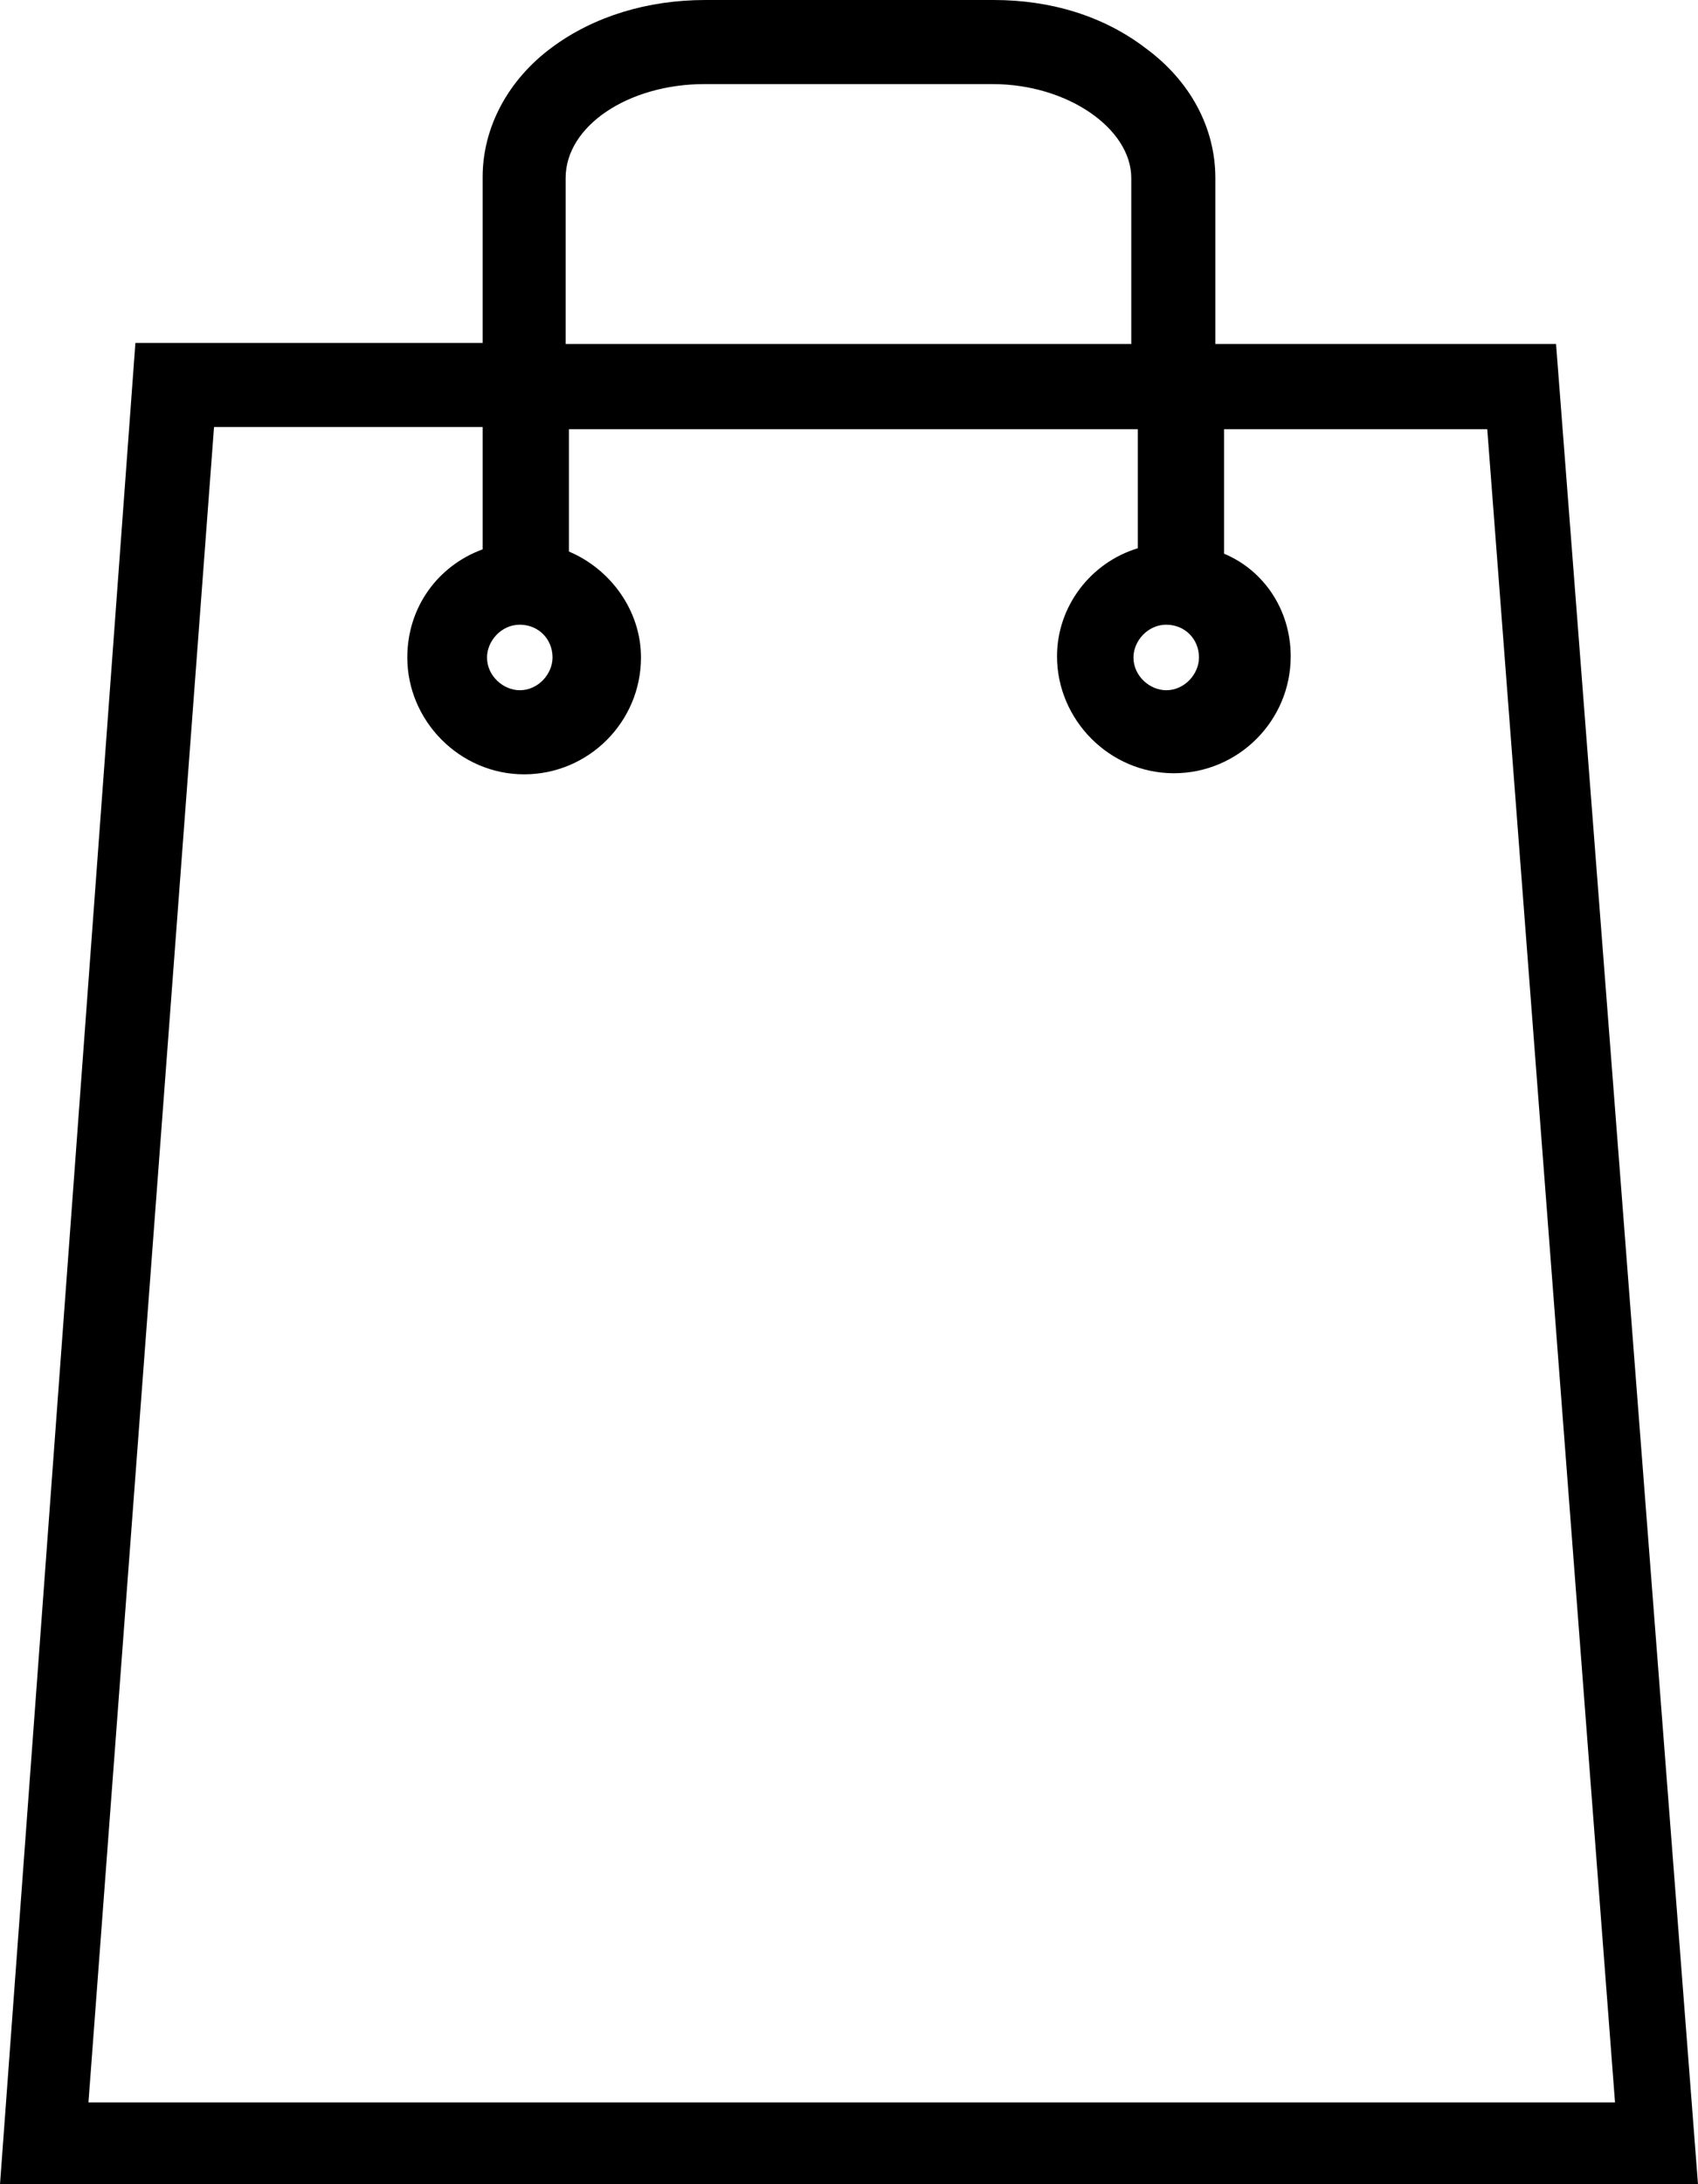
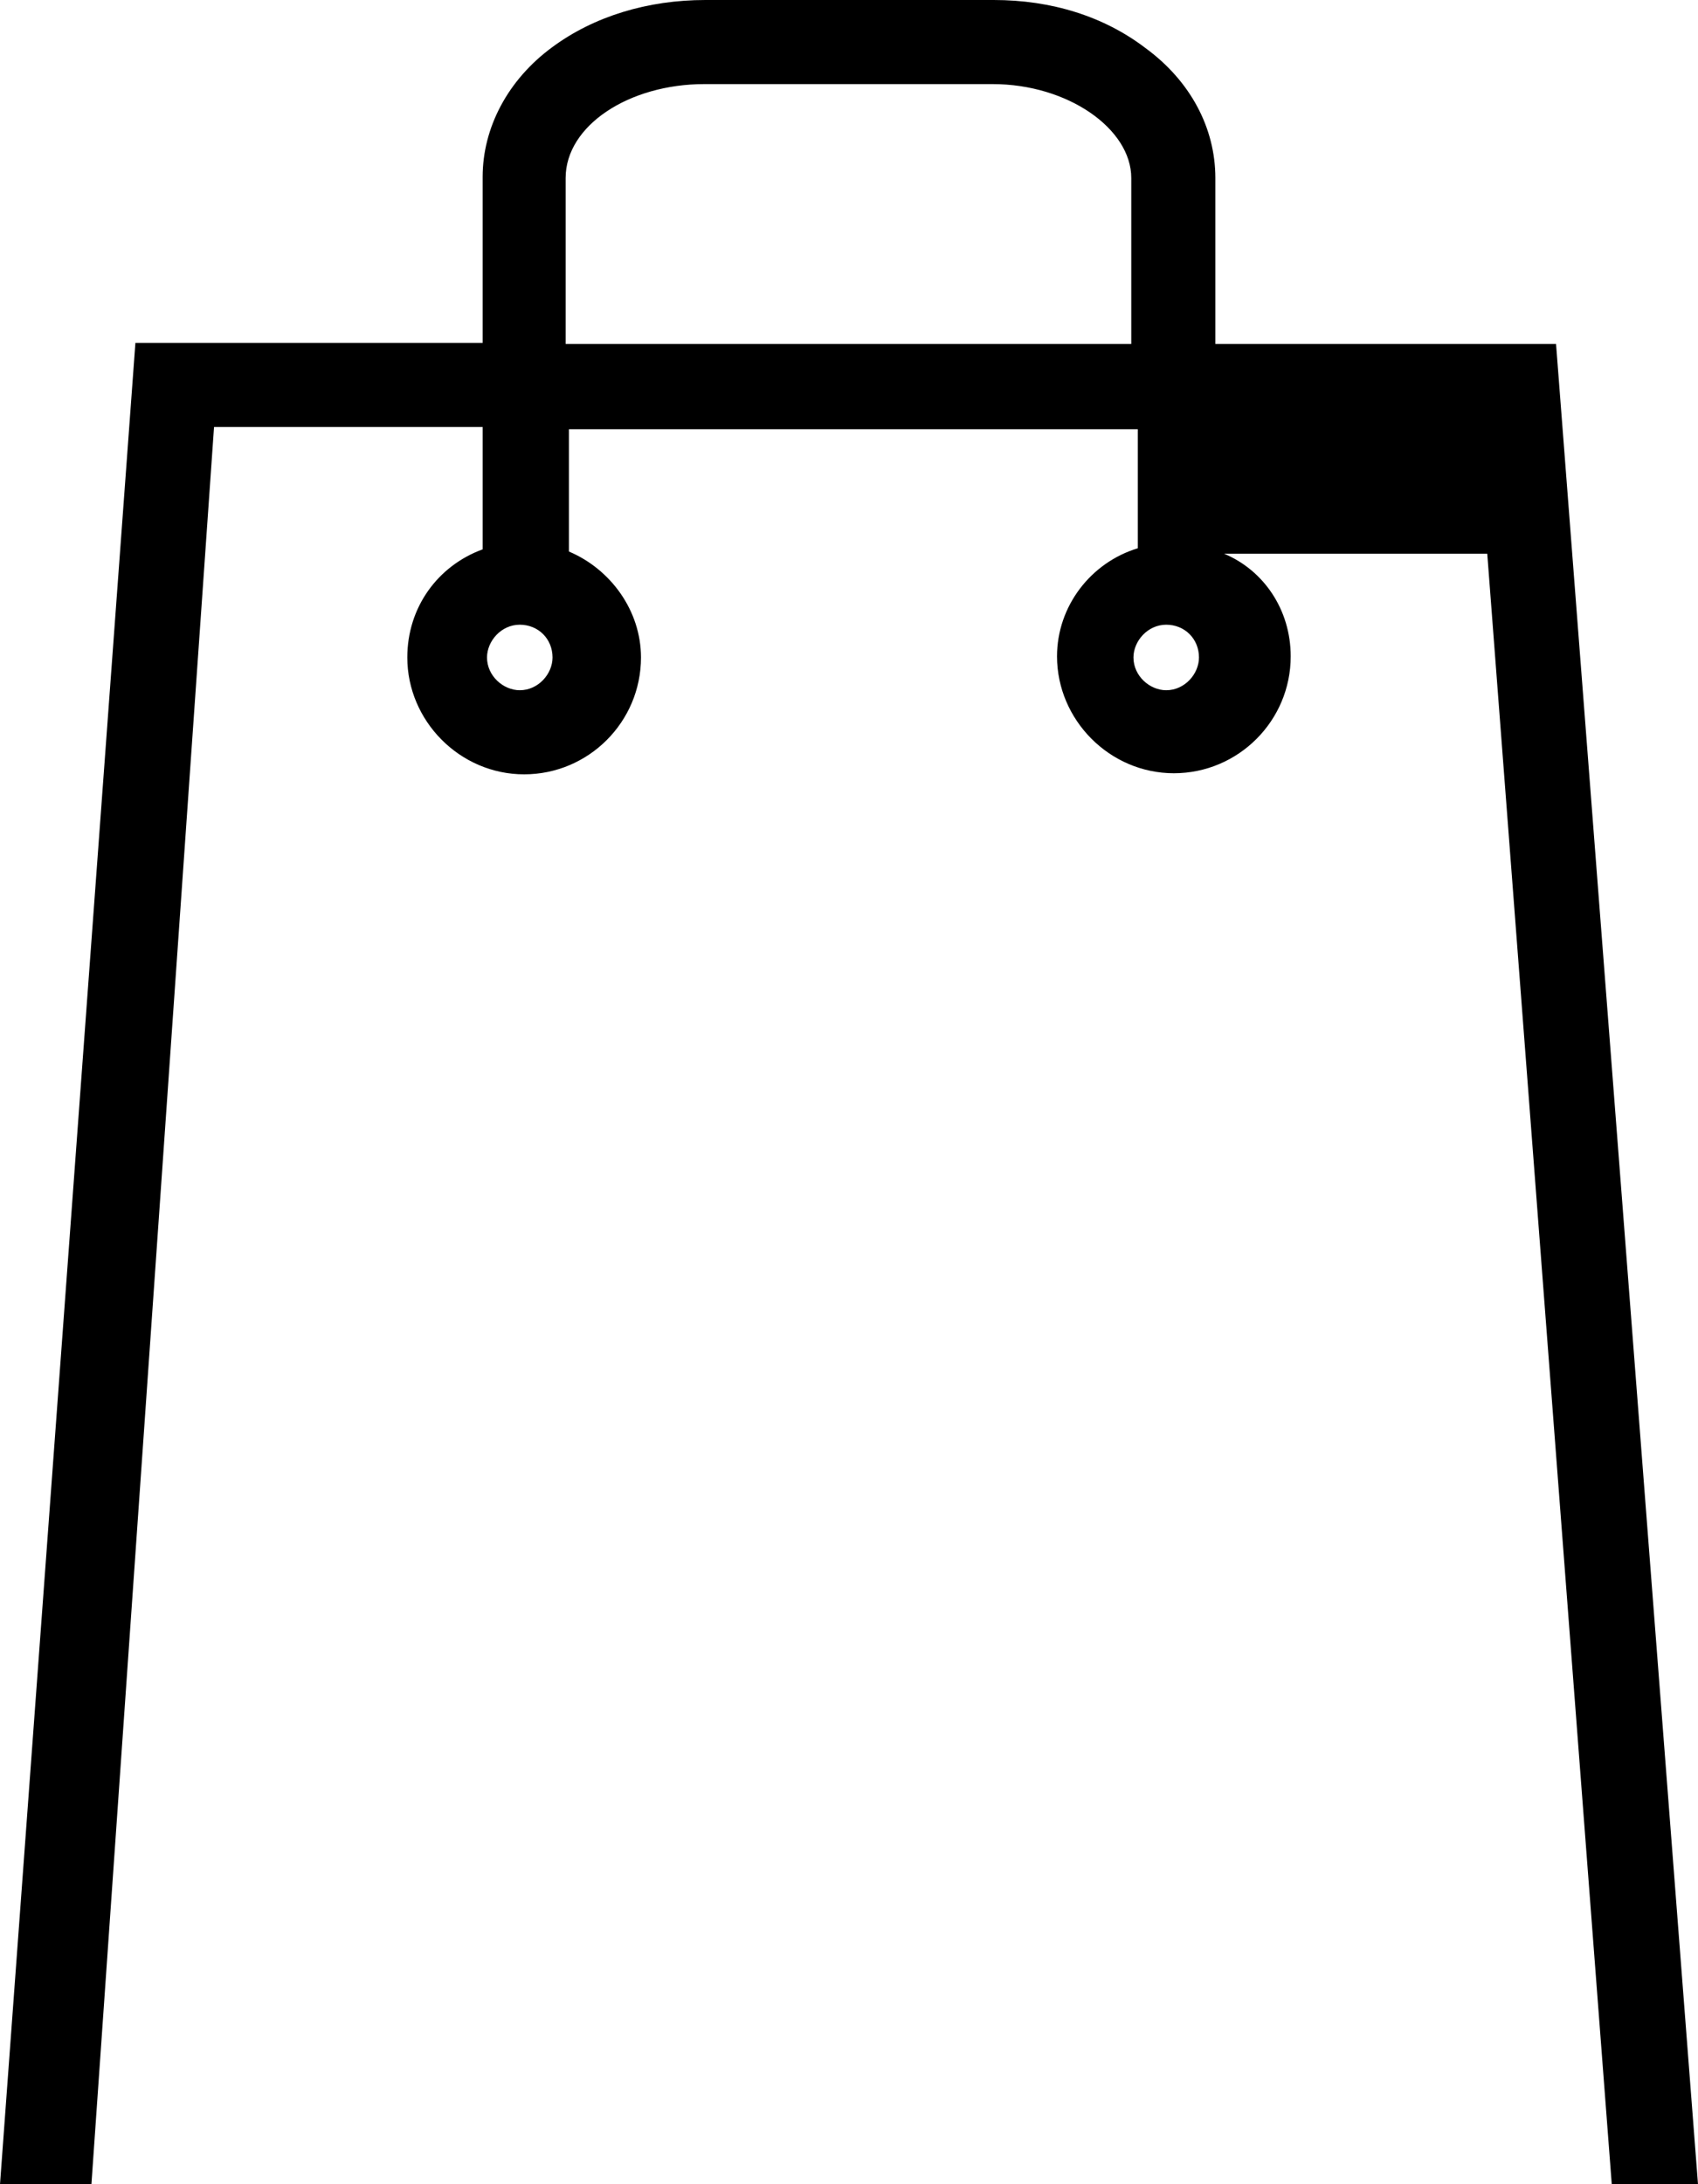
<svg xmlns="http://www.w3.org/2000/svg" id="Layer_2" viewBox="0 0 15.55 20">
  <g id="Layer_1-2" data-name="Layer_1">
-     <path d="M14.26,3.15h-3.13v-1.52c0-.46-.23-.89-.64-1.19C10.11.15,9.63,0,9.1,0h-2.64c-.53,0-1.02.15-1.4.43-.41.3-.64.74-.64,1.19v1.52H1.24S0,20,0,20h15.55l-1.3-16.85ZM5.18,1.63c0-.48.58-.86,1.27-.86h2.64c.69,0,1.27.41,1.27.86v1.52h-5.18v-1.52ZM1.96,3.91h2.46v1.12c-.41.15-.69.53-.69.99,0,.58.48,1.07,1.07,1.07s1.07-.48,1.07-1.07c0-.43-.28-.81-.66-.97v-1.12h5.21v1.09c-.43.13-.74.53-.74.99,0,.58.48,1.07,1.07,1.07s1.07-.48,1.07-1.07c0-.43-.25-.79-.61-.94v-1.14h2.41l1.17,15.32H.81L1.96,3.91ZM5.06,6.02c0,.15-.13.3-.3.3-.15,0-.3-.13-.3-.3,0-.15.13-.3.3-.3s.3.13.3.3ZM10.98,6.02c0,.15-.13.3-.3.3-.15,0-.3-.13-.3-.3,0-.15.13-.3.3-.3s.3.13.3.3Z" />
+     <path d="M14.26,3.15h-3.13v-1.52c0-.46-.23-.89-.64-1.19C10.11.15,9.63,0,9.1,0h-2.64c-.53,0-1.02.15-1.4.43-.41.3-.64.74-.64,1.19v1.52H1.24S0,20,0,20h15.55l-1.3-16.85ZM5.18,1.63c0-.48.58-.86,1.27-.86h2.64c.69,0,1.27.41,1.27.86v1.52h-5.18v-1.52ZM1.96,3.91h2.46v1.12c-.41.15-.69.53-.69.99,0,.58.48,1.07,1.07,1.07s1.07-.48,1.07-1.07c0-.43-.28-.81-.66-.97v-1.12h5.21v1.09c-.43.13-.74.53-.74.99,0,.58.48,1.07,1.07,1.07s1.07-.48,1.07-1.07c0-.43-.25-.79-.61-.94h2.41l1.17,15.32H.81L1.96,3.91ZM5.06,6.02c0,.15-.13.3-.3.3-.15,0-.3-.13-.3-.3,0-.15.13-.3.3-.3s.3.13.3.3ZM10.98,6.02c0,.15-.13.3-.3.3-.15,0-.3-.13-.3-.3,0-.15.13-.3.3-.3s.3.13.3.3Z" />
  </g>
</svg>